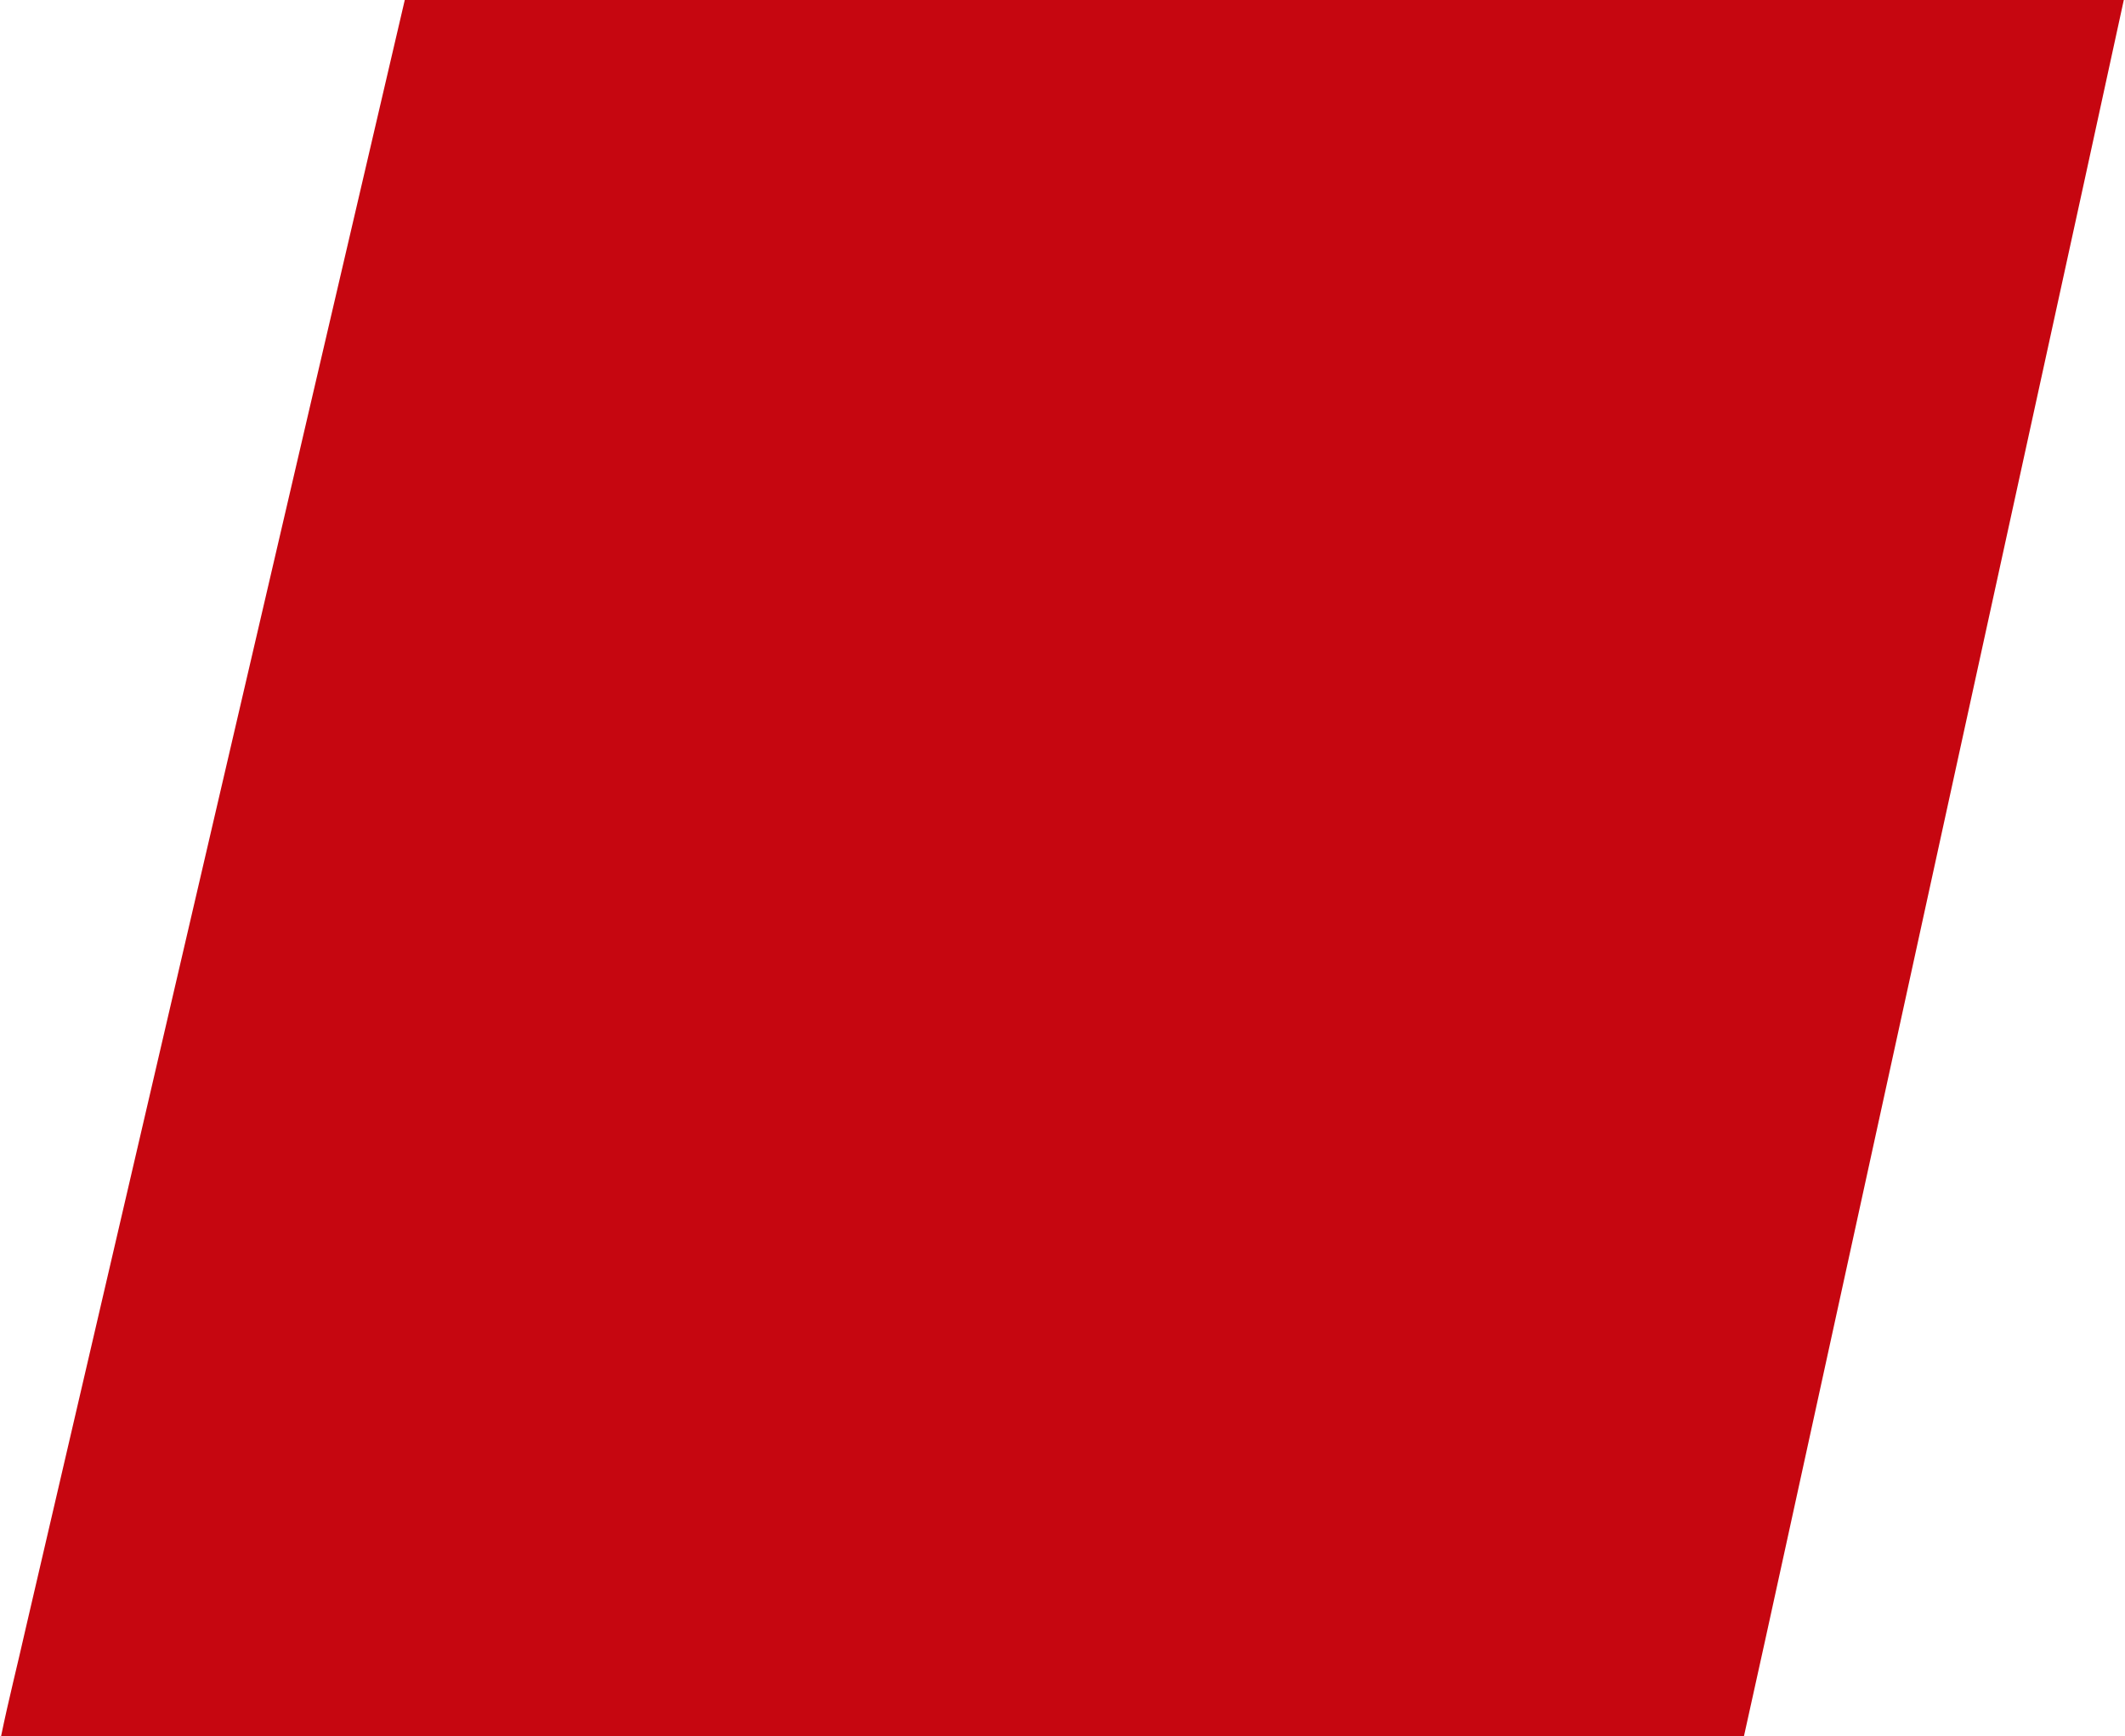
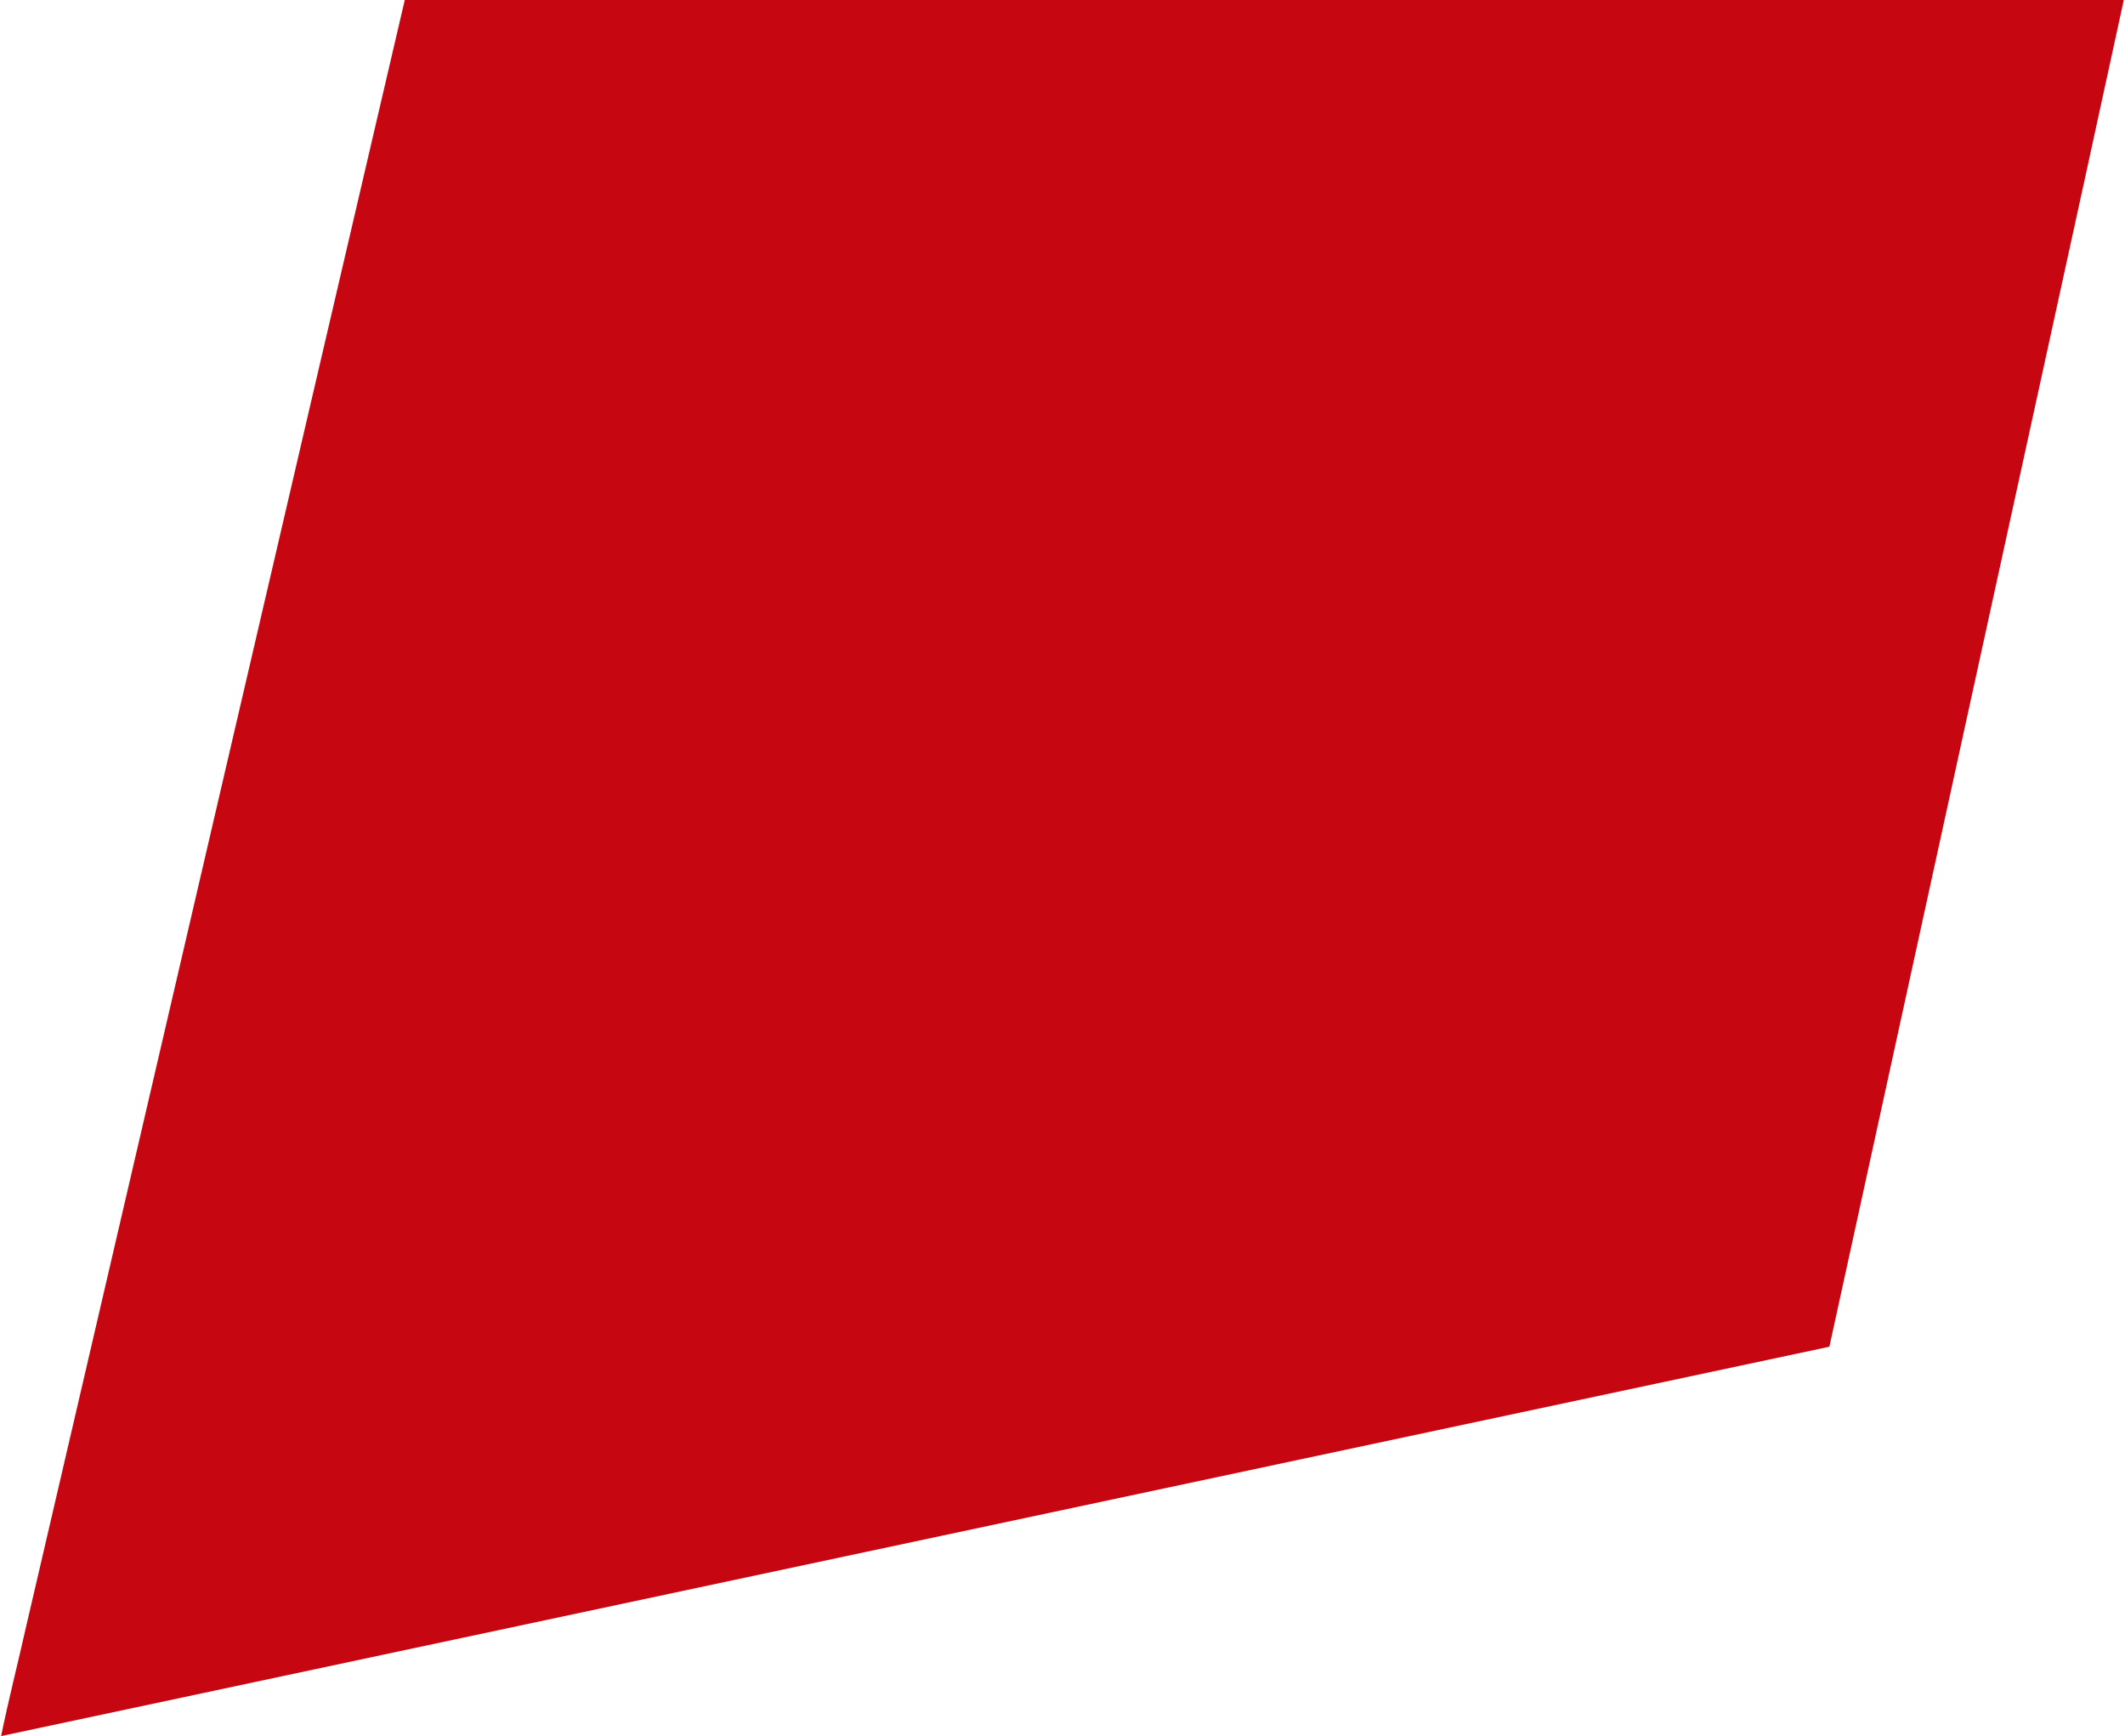
<svg xmlns="http://www.w3.org/2000/svg" width="1081pt" height="883pt" viewBox="0 0 1081 883" version="1.1">
  <g id="#c60610ff">
-     <path fill="#c60610" opacity="1.00" d=" M 205.91 0.00 L 1080.39 0.00 C 1053.39 124.36 1025.98 248.65 998.85 372.99 C 976.11 476.98 953.37 580.98 930.62 684.97 C 916.11 750.97 901.85 817.04 887.17 883.00 L 0.56 883.00 C 4.34 864.60 9.00 846.38 13.12 828.04 C 77.36 552.03 141.46 275.97 205.91 0.00 Z" />
+     <path fill="#c60610" opacity="1.00" d=" M 205.91 0.00 L 1080.39 0.00 C 1053.39 124.36 1025.98 248.65 998.85 372.99 C 976.11 476.98 953.37 580.98 930.62 684.97 L 0.56 883.00 C 4.34 864.60 9.00 846.38 13.12 828.04 C 77.36 552.03 141.46 275.97 205.91 0.00 Z" />
  </g>
</svg>